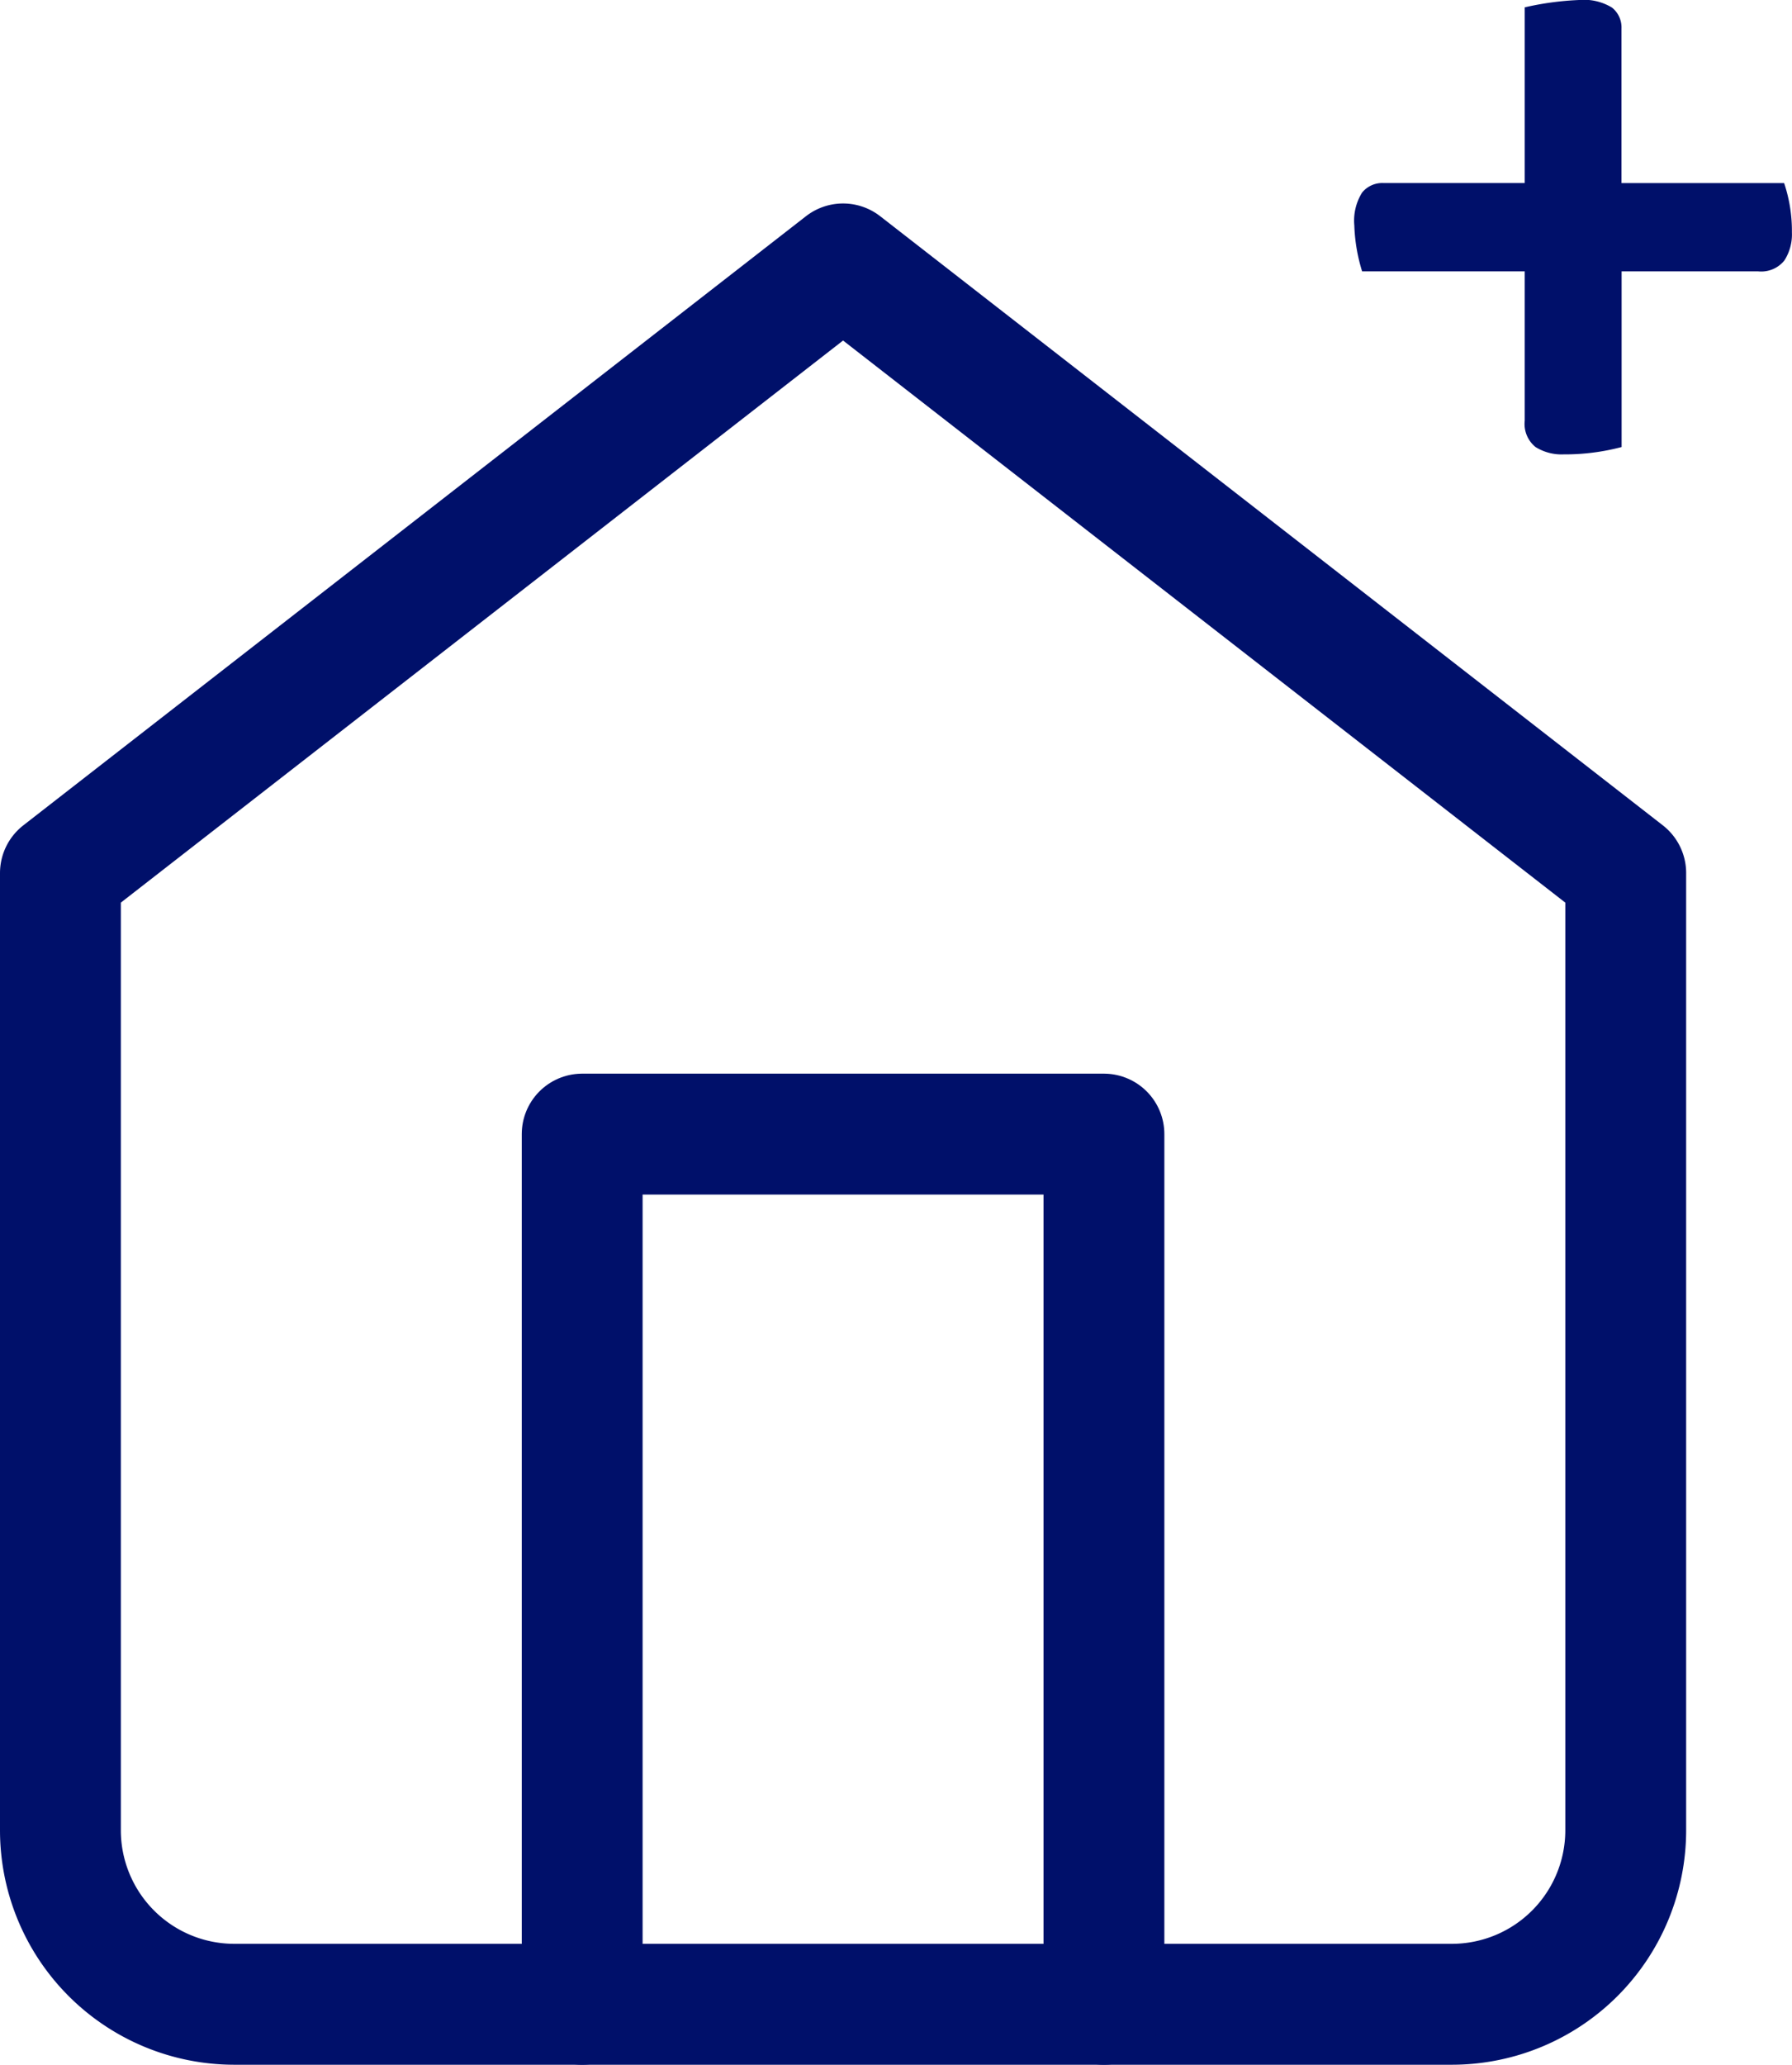
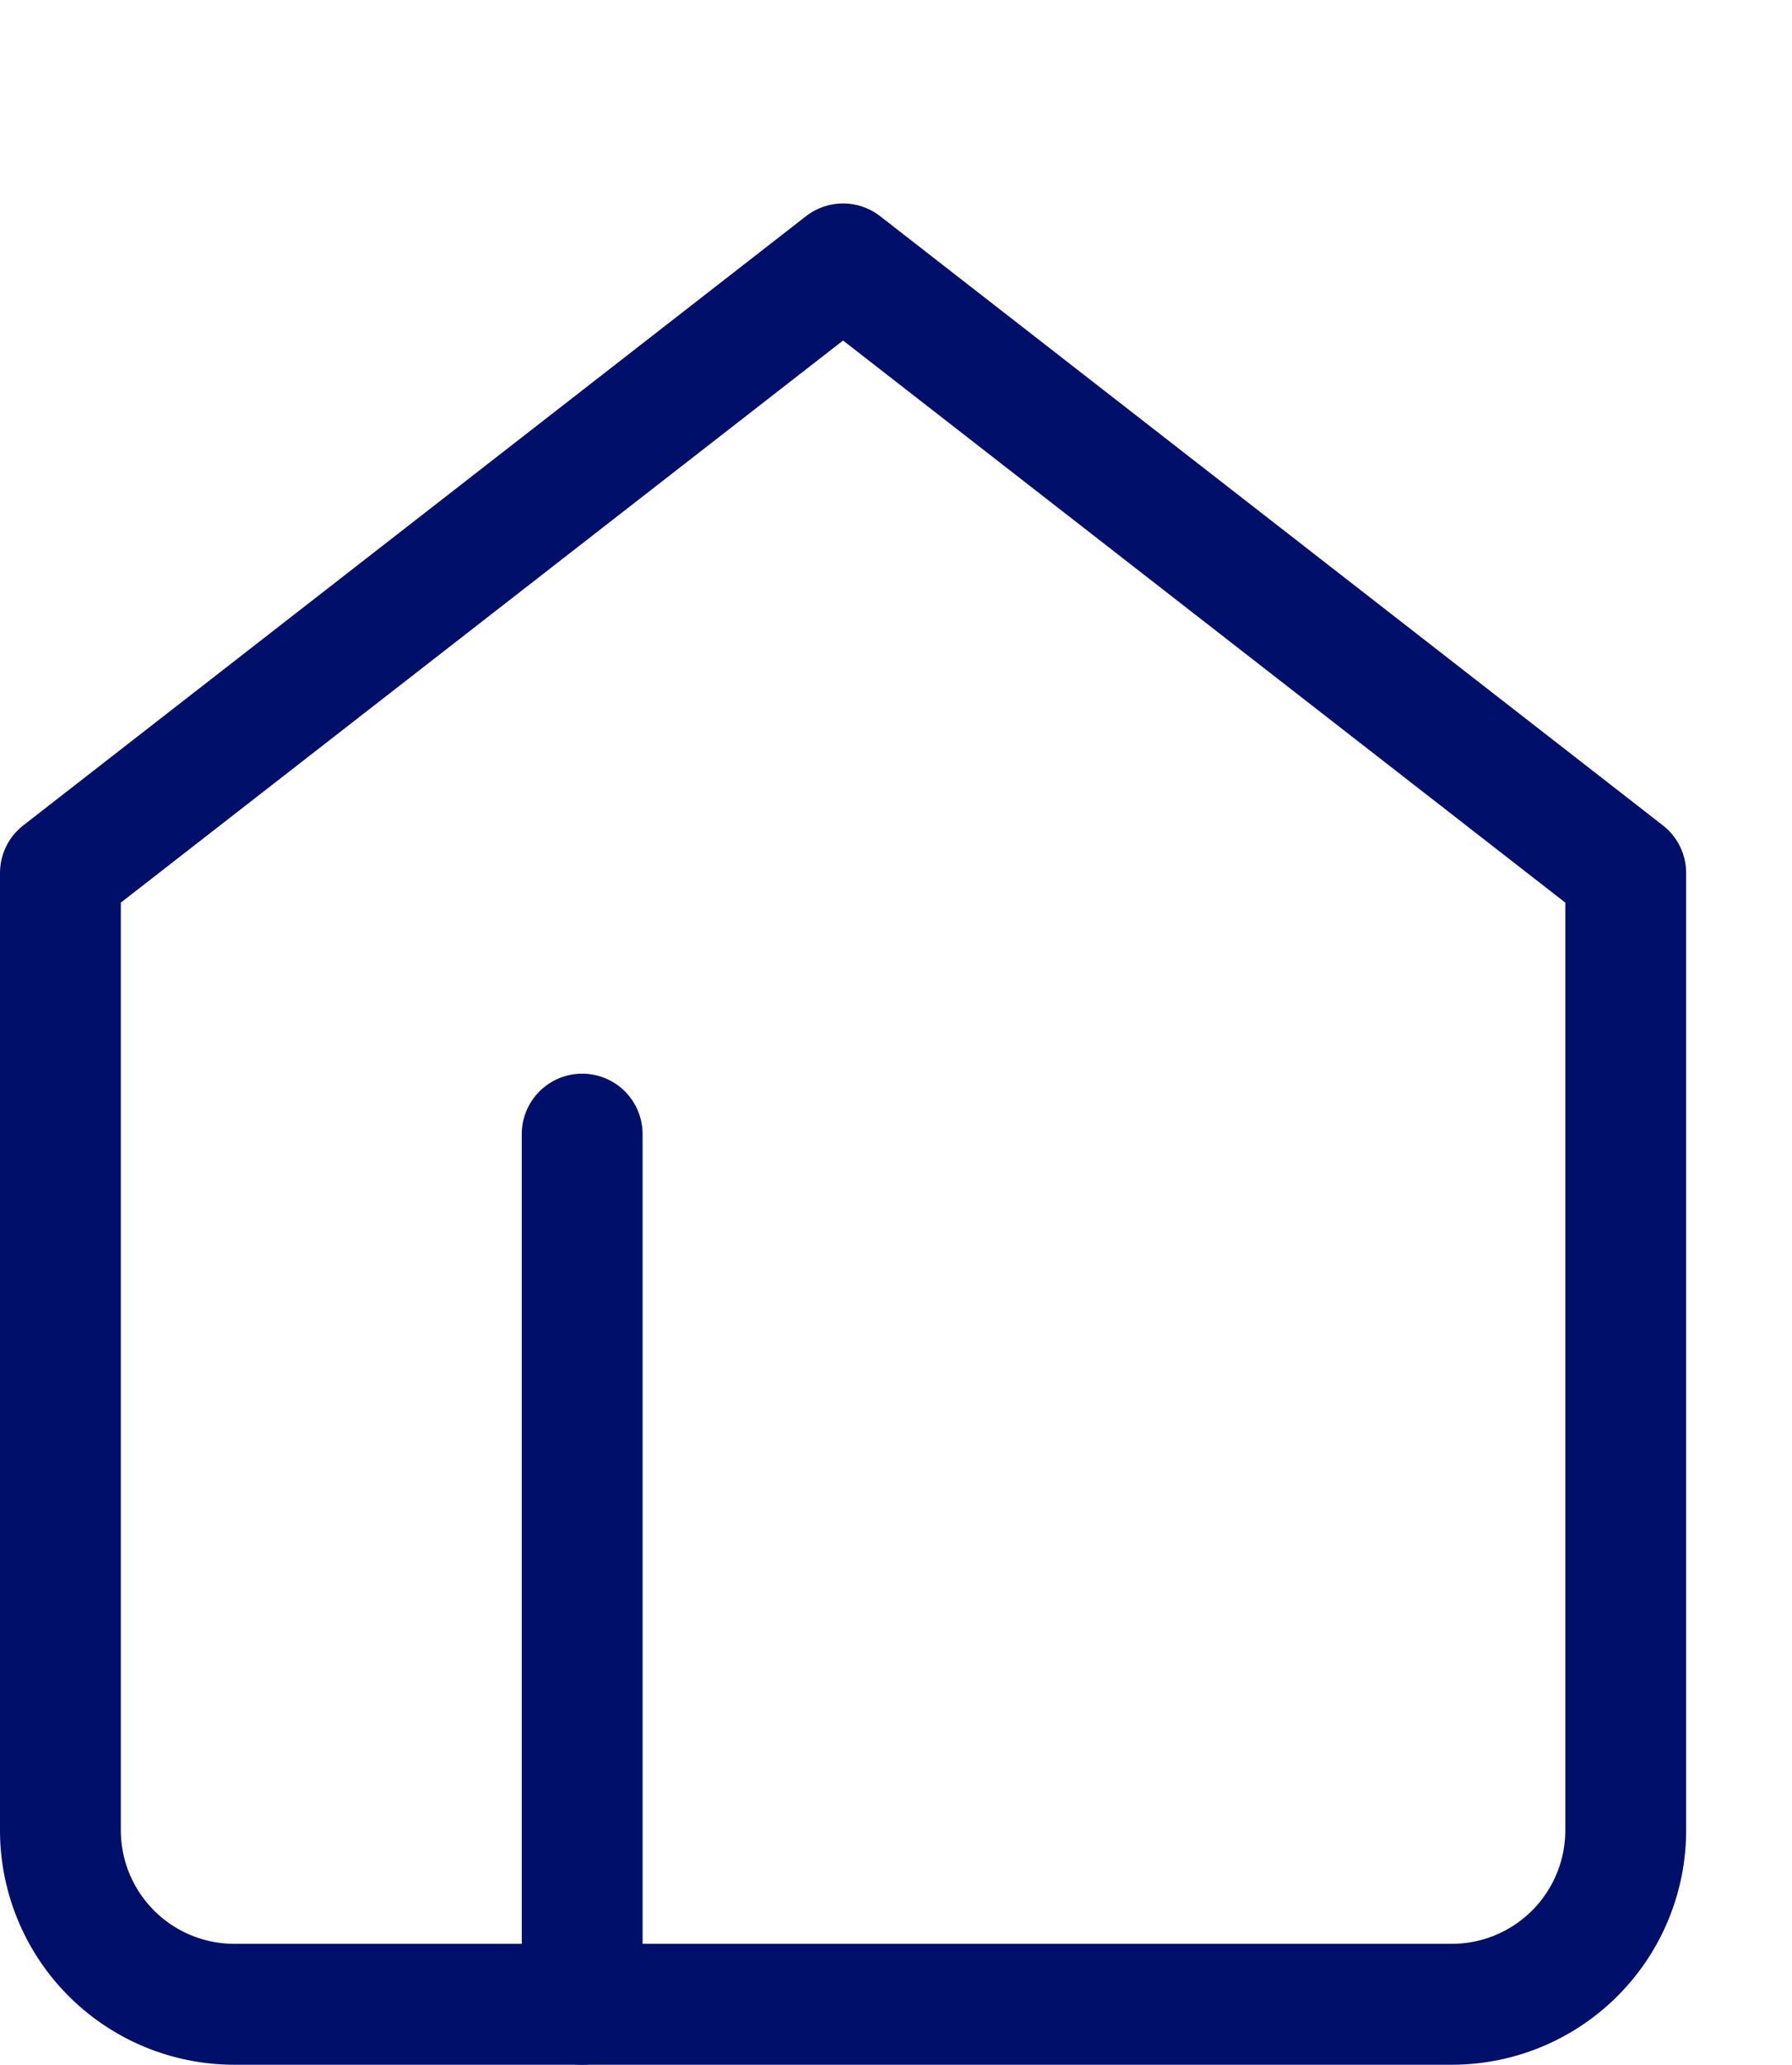
<svg xmlns="http://www.w3.org/2000/svg" width="59.318" height="68.302" viewBox="0 0 59.318 68.302">
  <g id="Group_442" data-name="Group 442" transform="translate(-532.274 -1690.367)">
    <g id="home" transform="translate(534.274 1699.098)">
      <path id="Path_221" data-name="Path 221" d="M3,22.15,28.907,2,54.814,22.15V53.814a5.757,5.757,0,0,1-5.757,5.757H8.757A5.757,5.757,0,0,1,3,53.814Z" transform="translate(-3 -2)" fill="none" stroke="#00106a" stroke-linecap="round" stroke-linejoin="round" stroke-width="4" />
-       <path id="Path_222" data-name="Path 222" d="M9,40.786V12H26.271V40.786" transform="translate(8.271 16.786)" fill="none" stroke="#00106a" stroke-linecap="round" stroke-linejoin="round" stroke-width="4" />
+       <path id="Path_222" data-name="Path 222" d="M9,40.786V12V40.786" transform="translate(8.271 16.786)" fill="none" stroke="#00106a" stroke-linecap="round" stroke-linejoin="round" stroke-width="4" />
    </g>
-     <path id="Path_240" data-name="Path 240" d="M11.055-10.65v5.812a7.336,7.336,0,0,1-1.918.243,1.624,1.624,0,0,1-.931-.243.981.981,0,0,1-.358-.873V-10.65H2.465a5.709,5.709,0,0,1-.258-1.518,1.749,1.749,0,0,1,.258-1.088.858.858,0,0,1,.7-.315H7.848v-5.812a9.811,9.811,0,0,1,1.8-.243,1.788,1.788,0,0,1,1.088.251.838.838,0,0,1,.315.694v5.111h5.383a4.96,4.96,0,0,1,.258,1.632,1.589,1.589,0,0,1-.251.931.983.983,0,0,1-.866.358Z" transform="translate(574.897 1709.993)" fill="#00106a" />
  </g>
</svg>